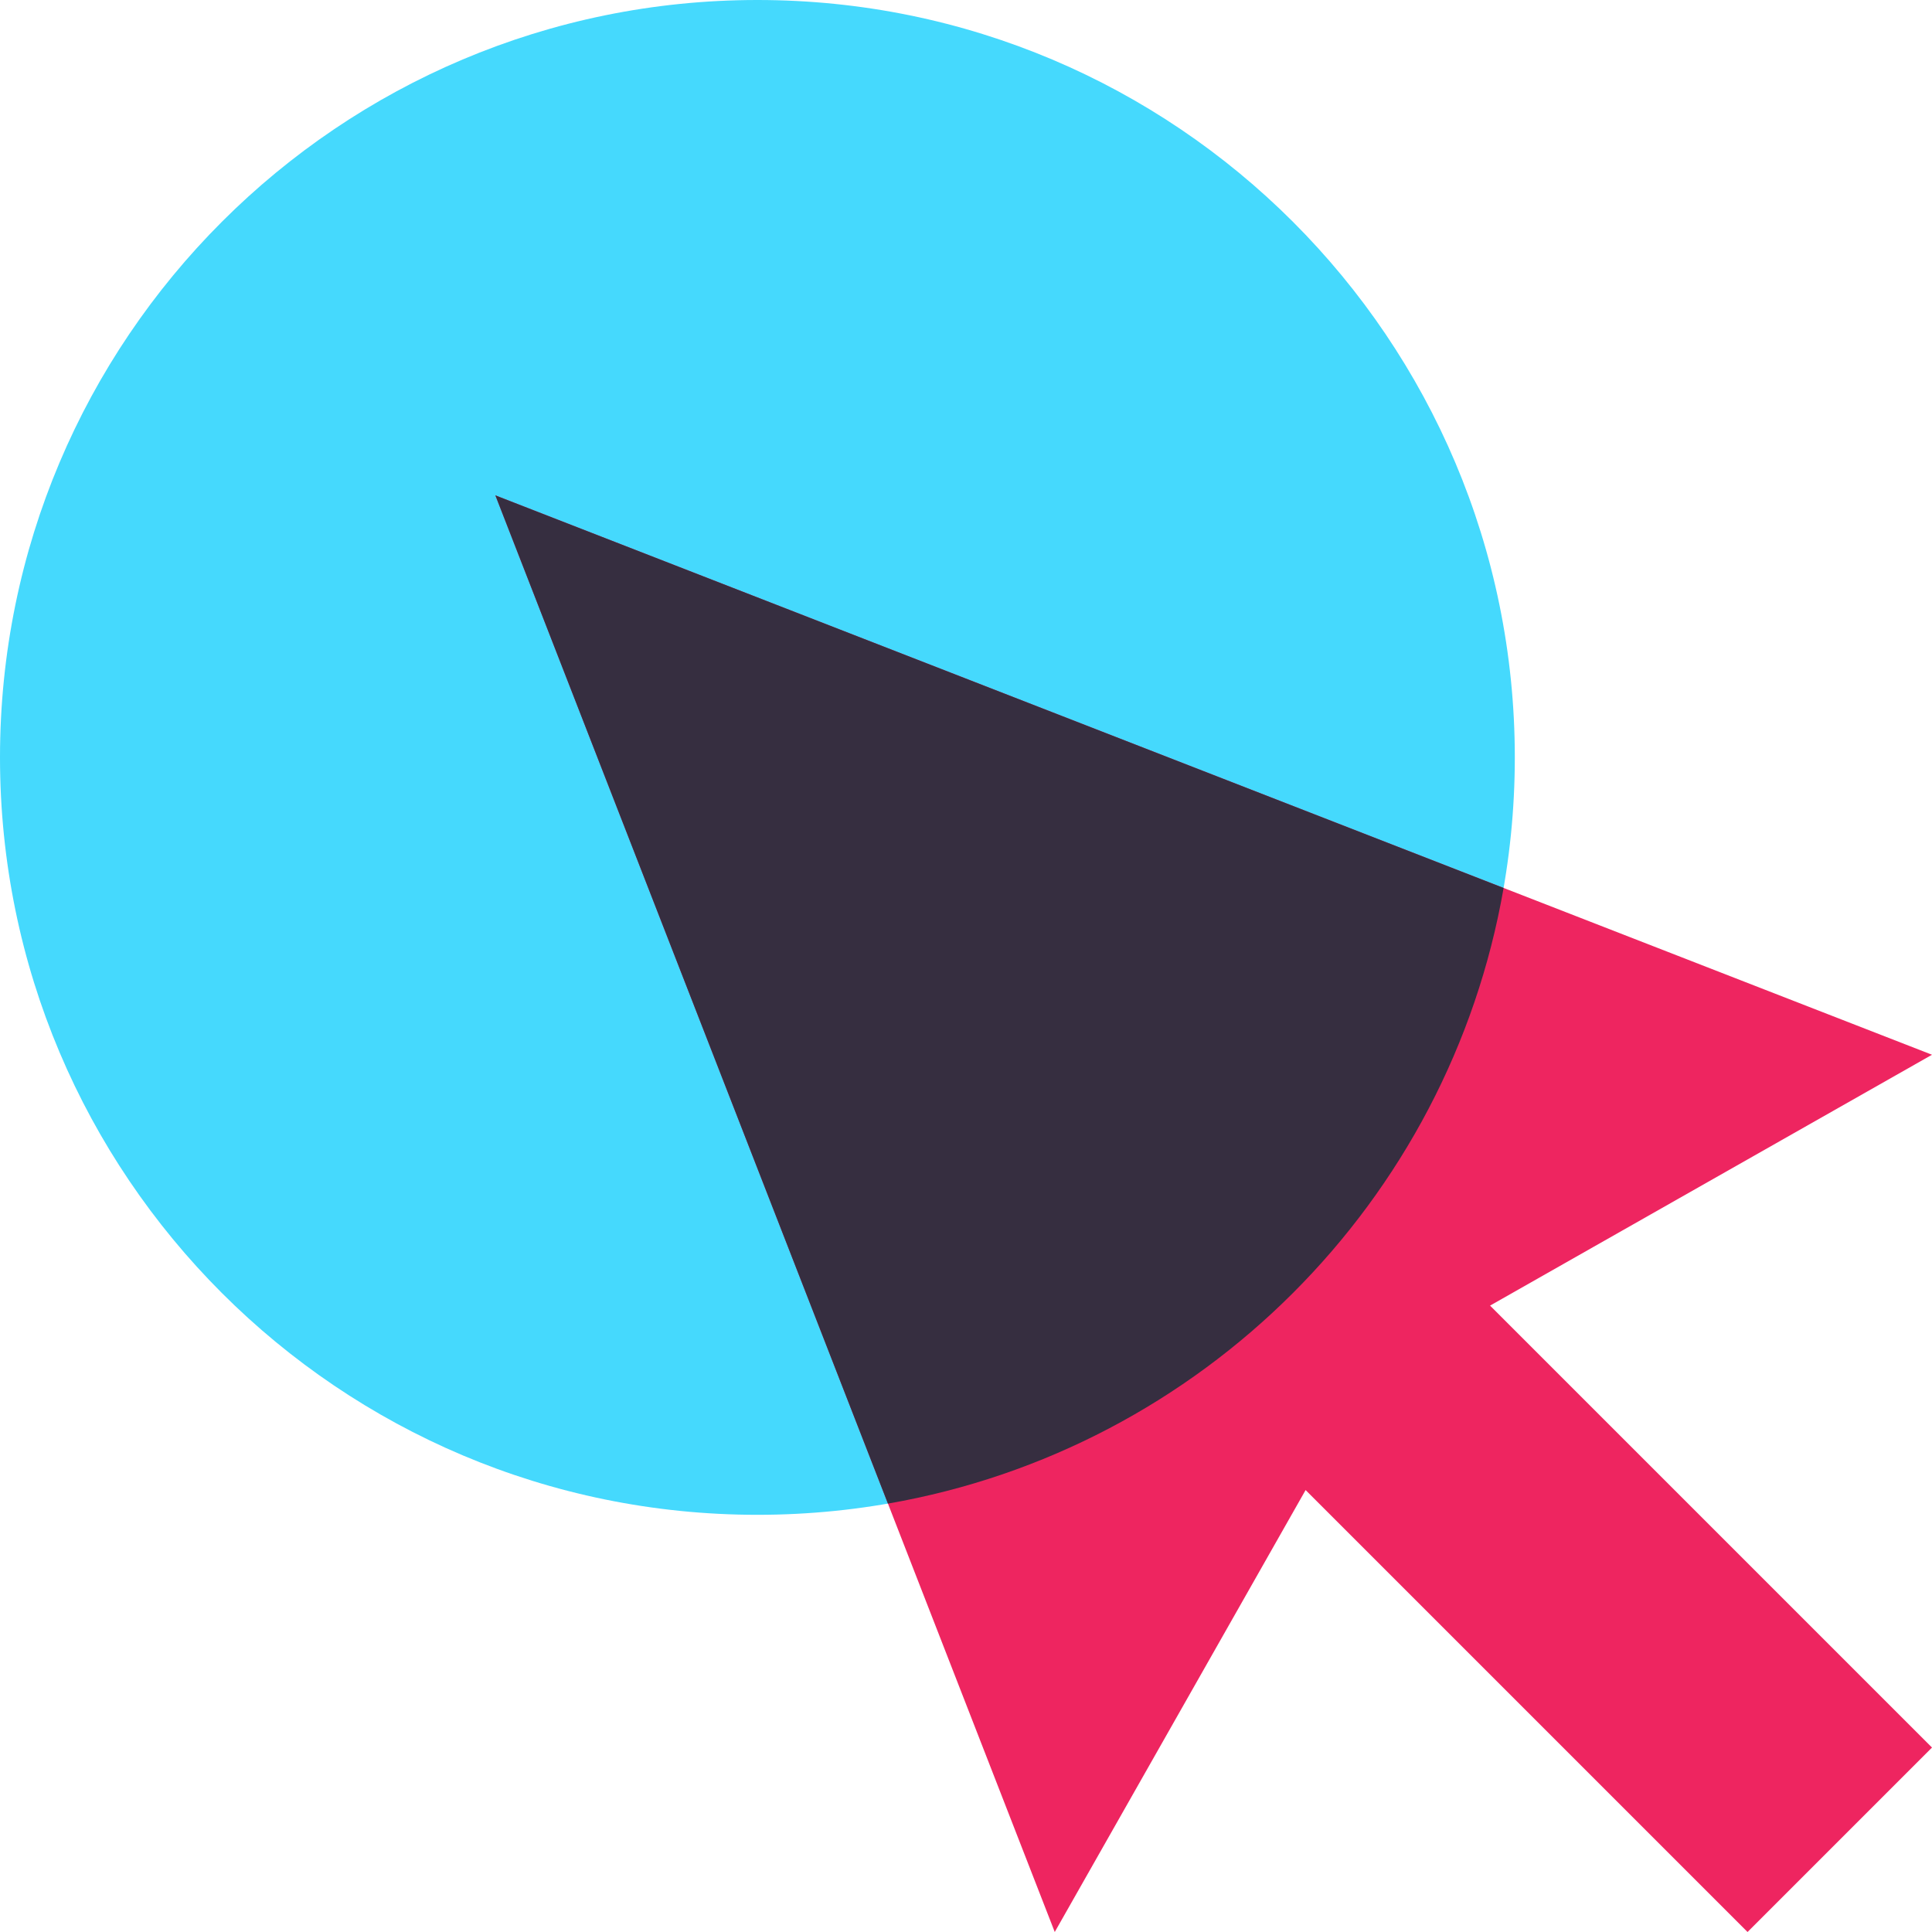
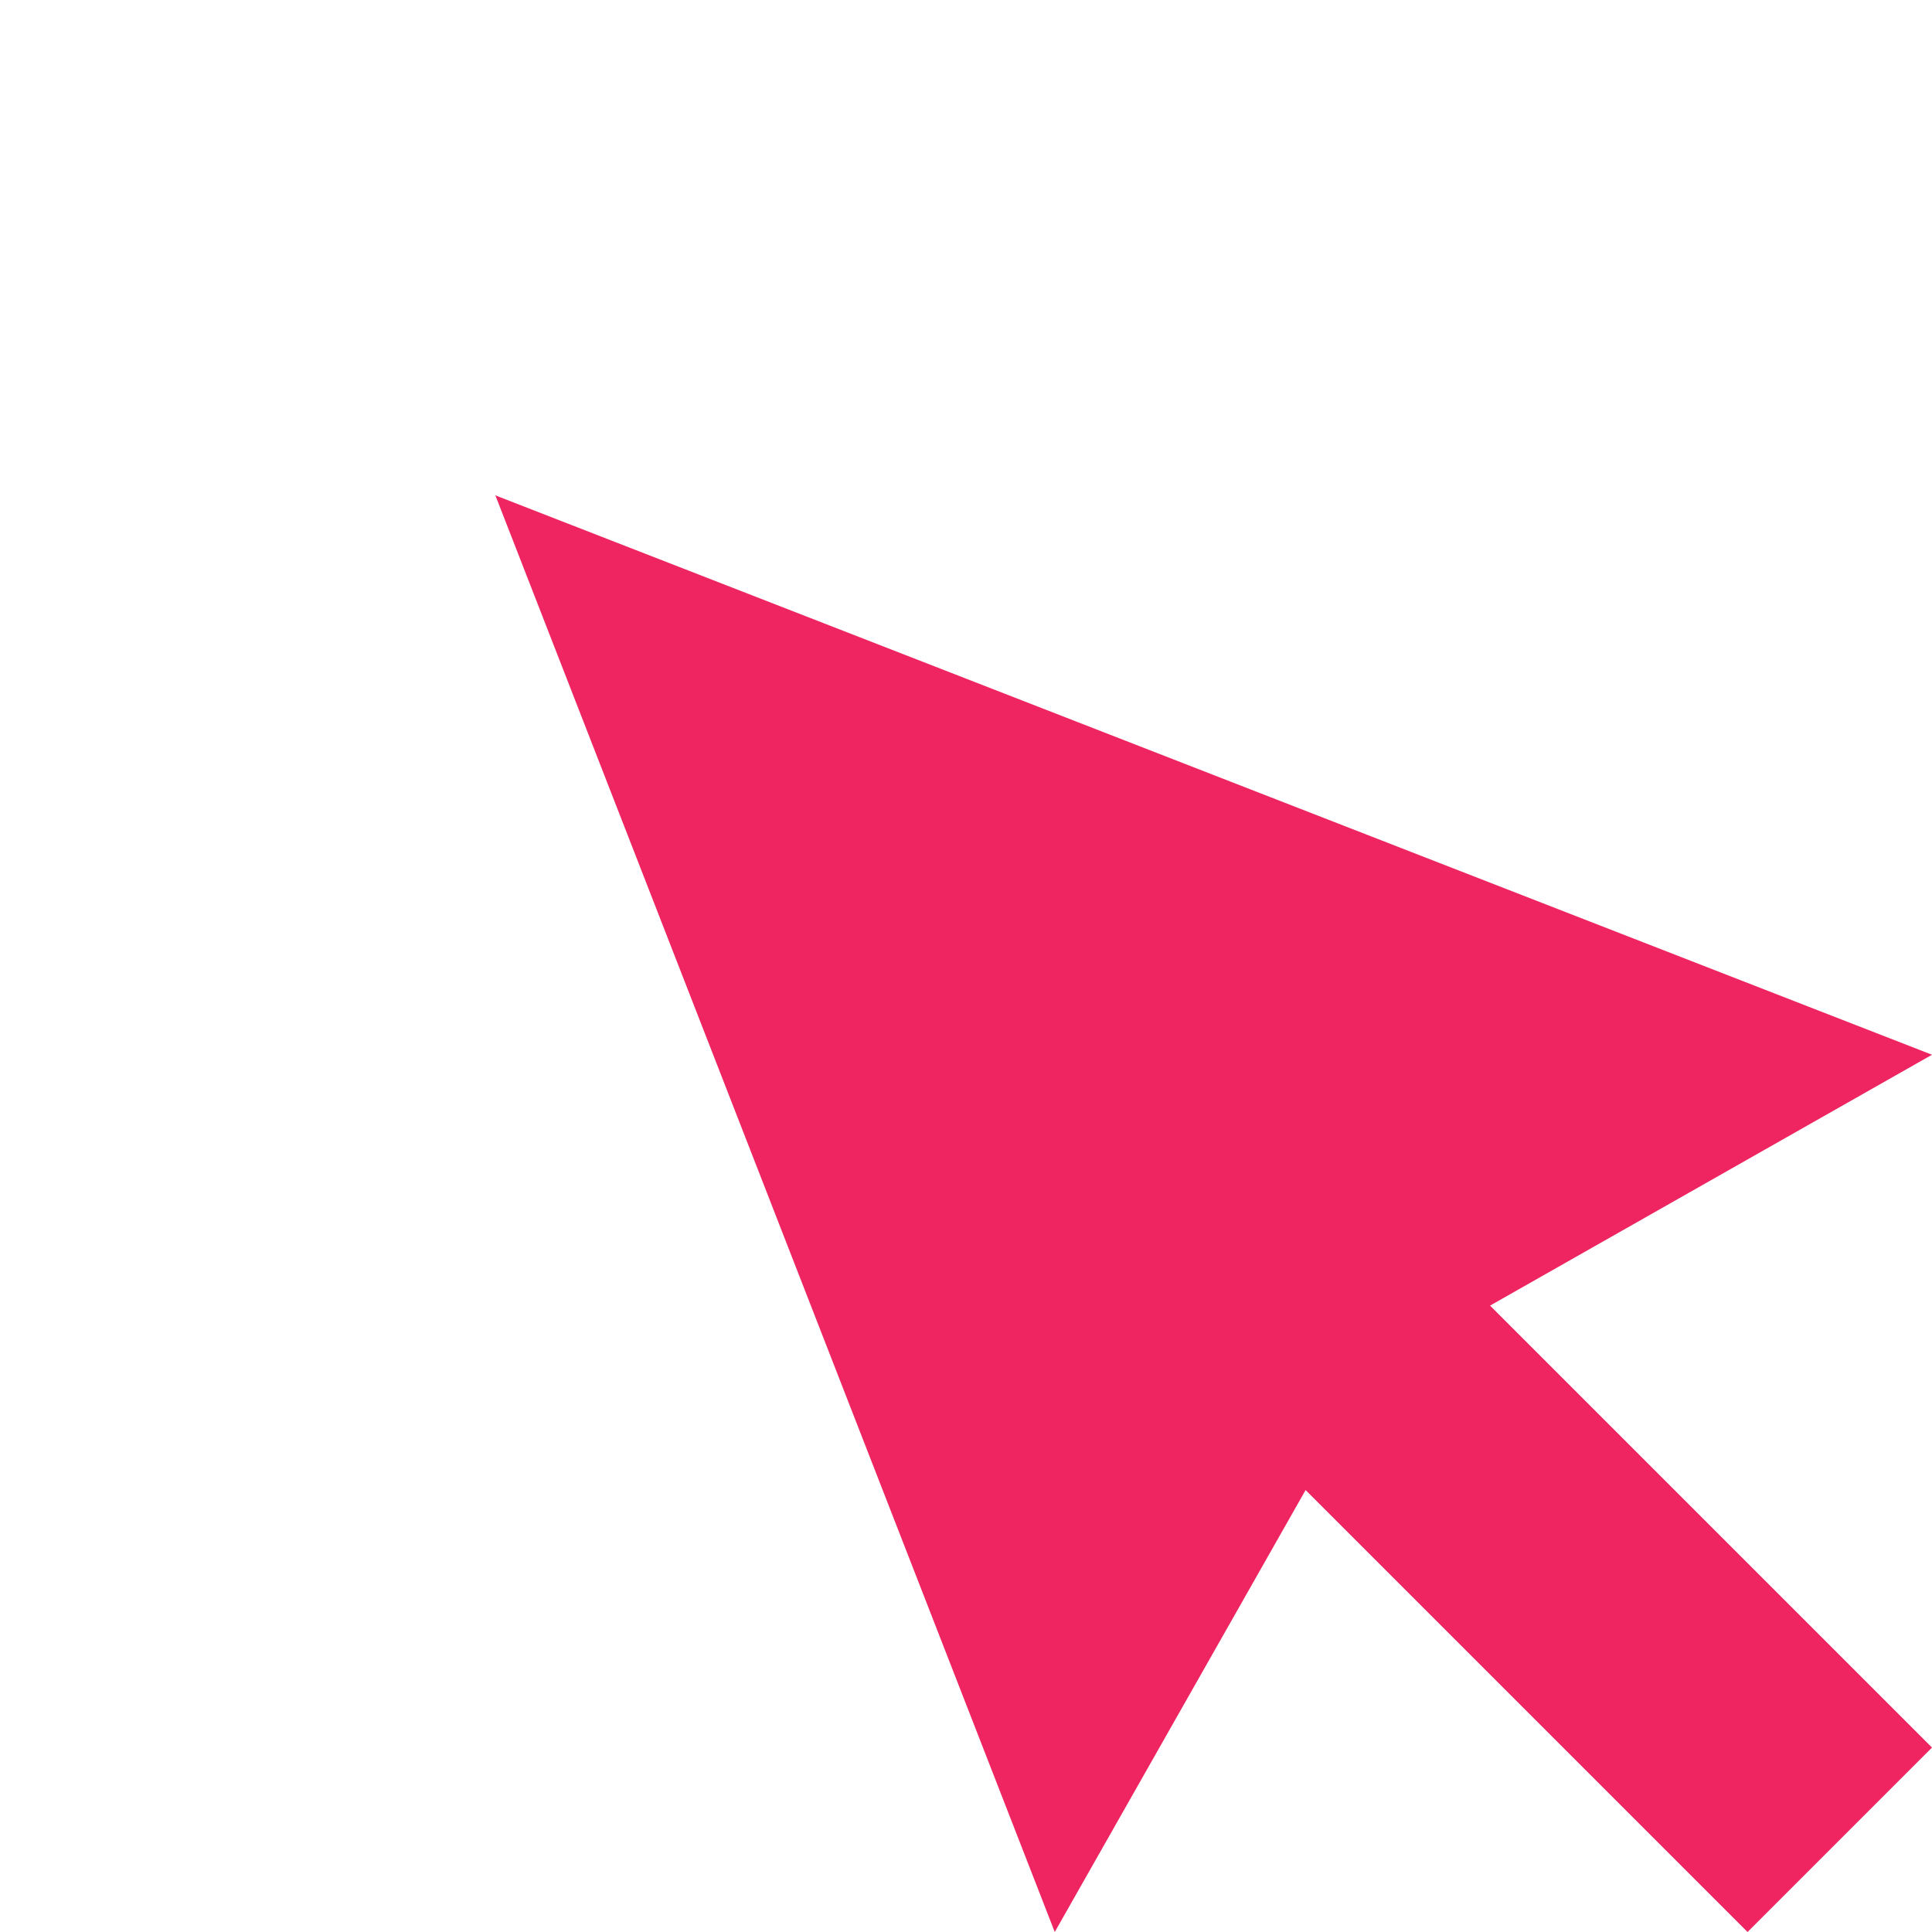
<svg xmlns="http://www.w3.org/2000/svg" width="64" height="64" viewBox="0 0 64 64" fill="none">
  <g clip-path="url(#clip0_283_4742)">
-     <path d="M25.09 50.18C38.947 50.18 50.18 38.947 50.18 25.09C50.18 11.233 38.947 0 25.09 0C11.233 0 0 11.233 0 25.09C0 38.947 11.233 50.18 25.09 50.18Z" fill="#45D9FD" />
    <path d="M64 34.94L16.41 16.41L34.94 64L43.25 49.36L57.89 64L64 57.89L49.36 43.25L64 34.94Z" fill="#EE2560" />
-     <path fill-rule="evenodd" clip-rule="evenodd" d="M49.809 29.415L16.41 16.41L29.414 49.809C39.806 48.004 48.004 39.806 49.809 29.415Z" fill="#362E40" />
  </g>
  <defs>
    <clipPath id="clip0_283_4742">
      <rect width="64" height="64" fill="white" />
    </clipPath>
  </defs>
</svg>